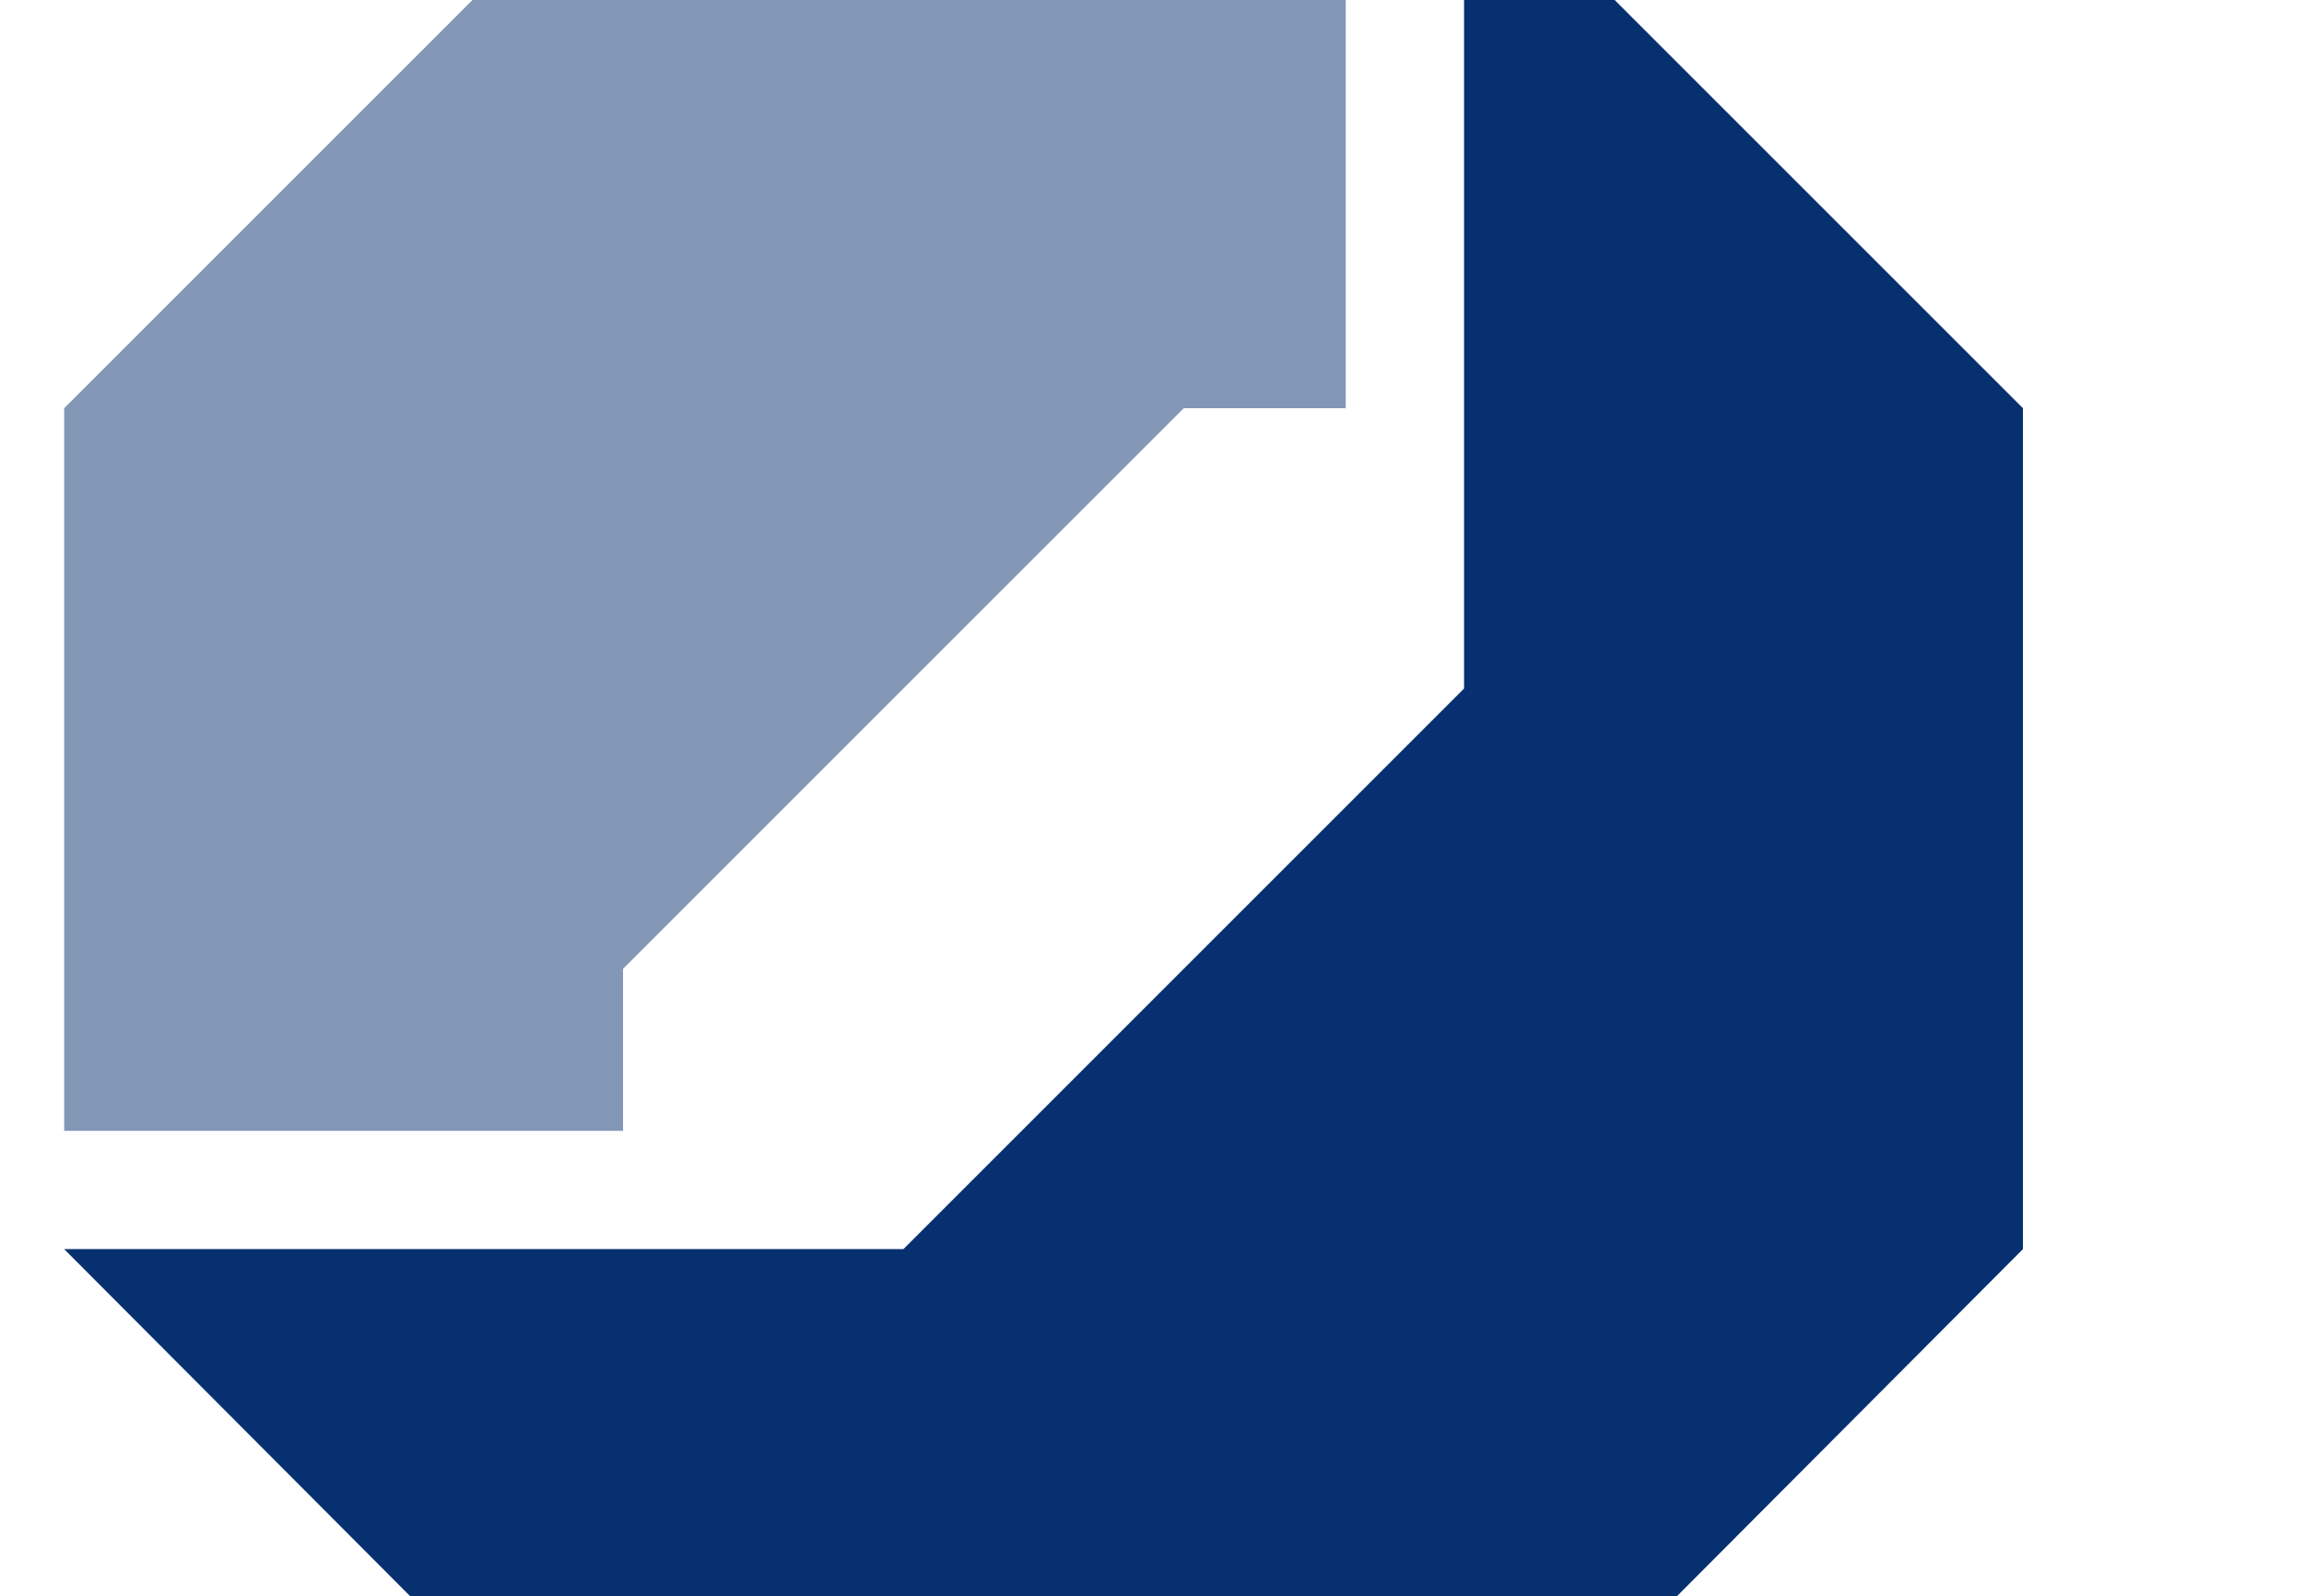
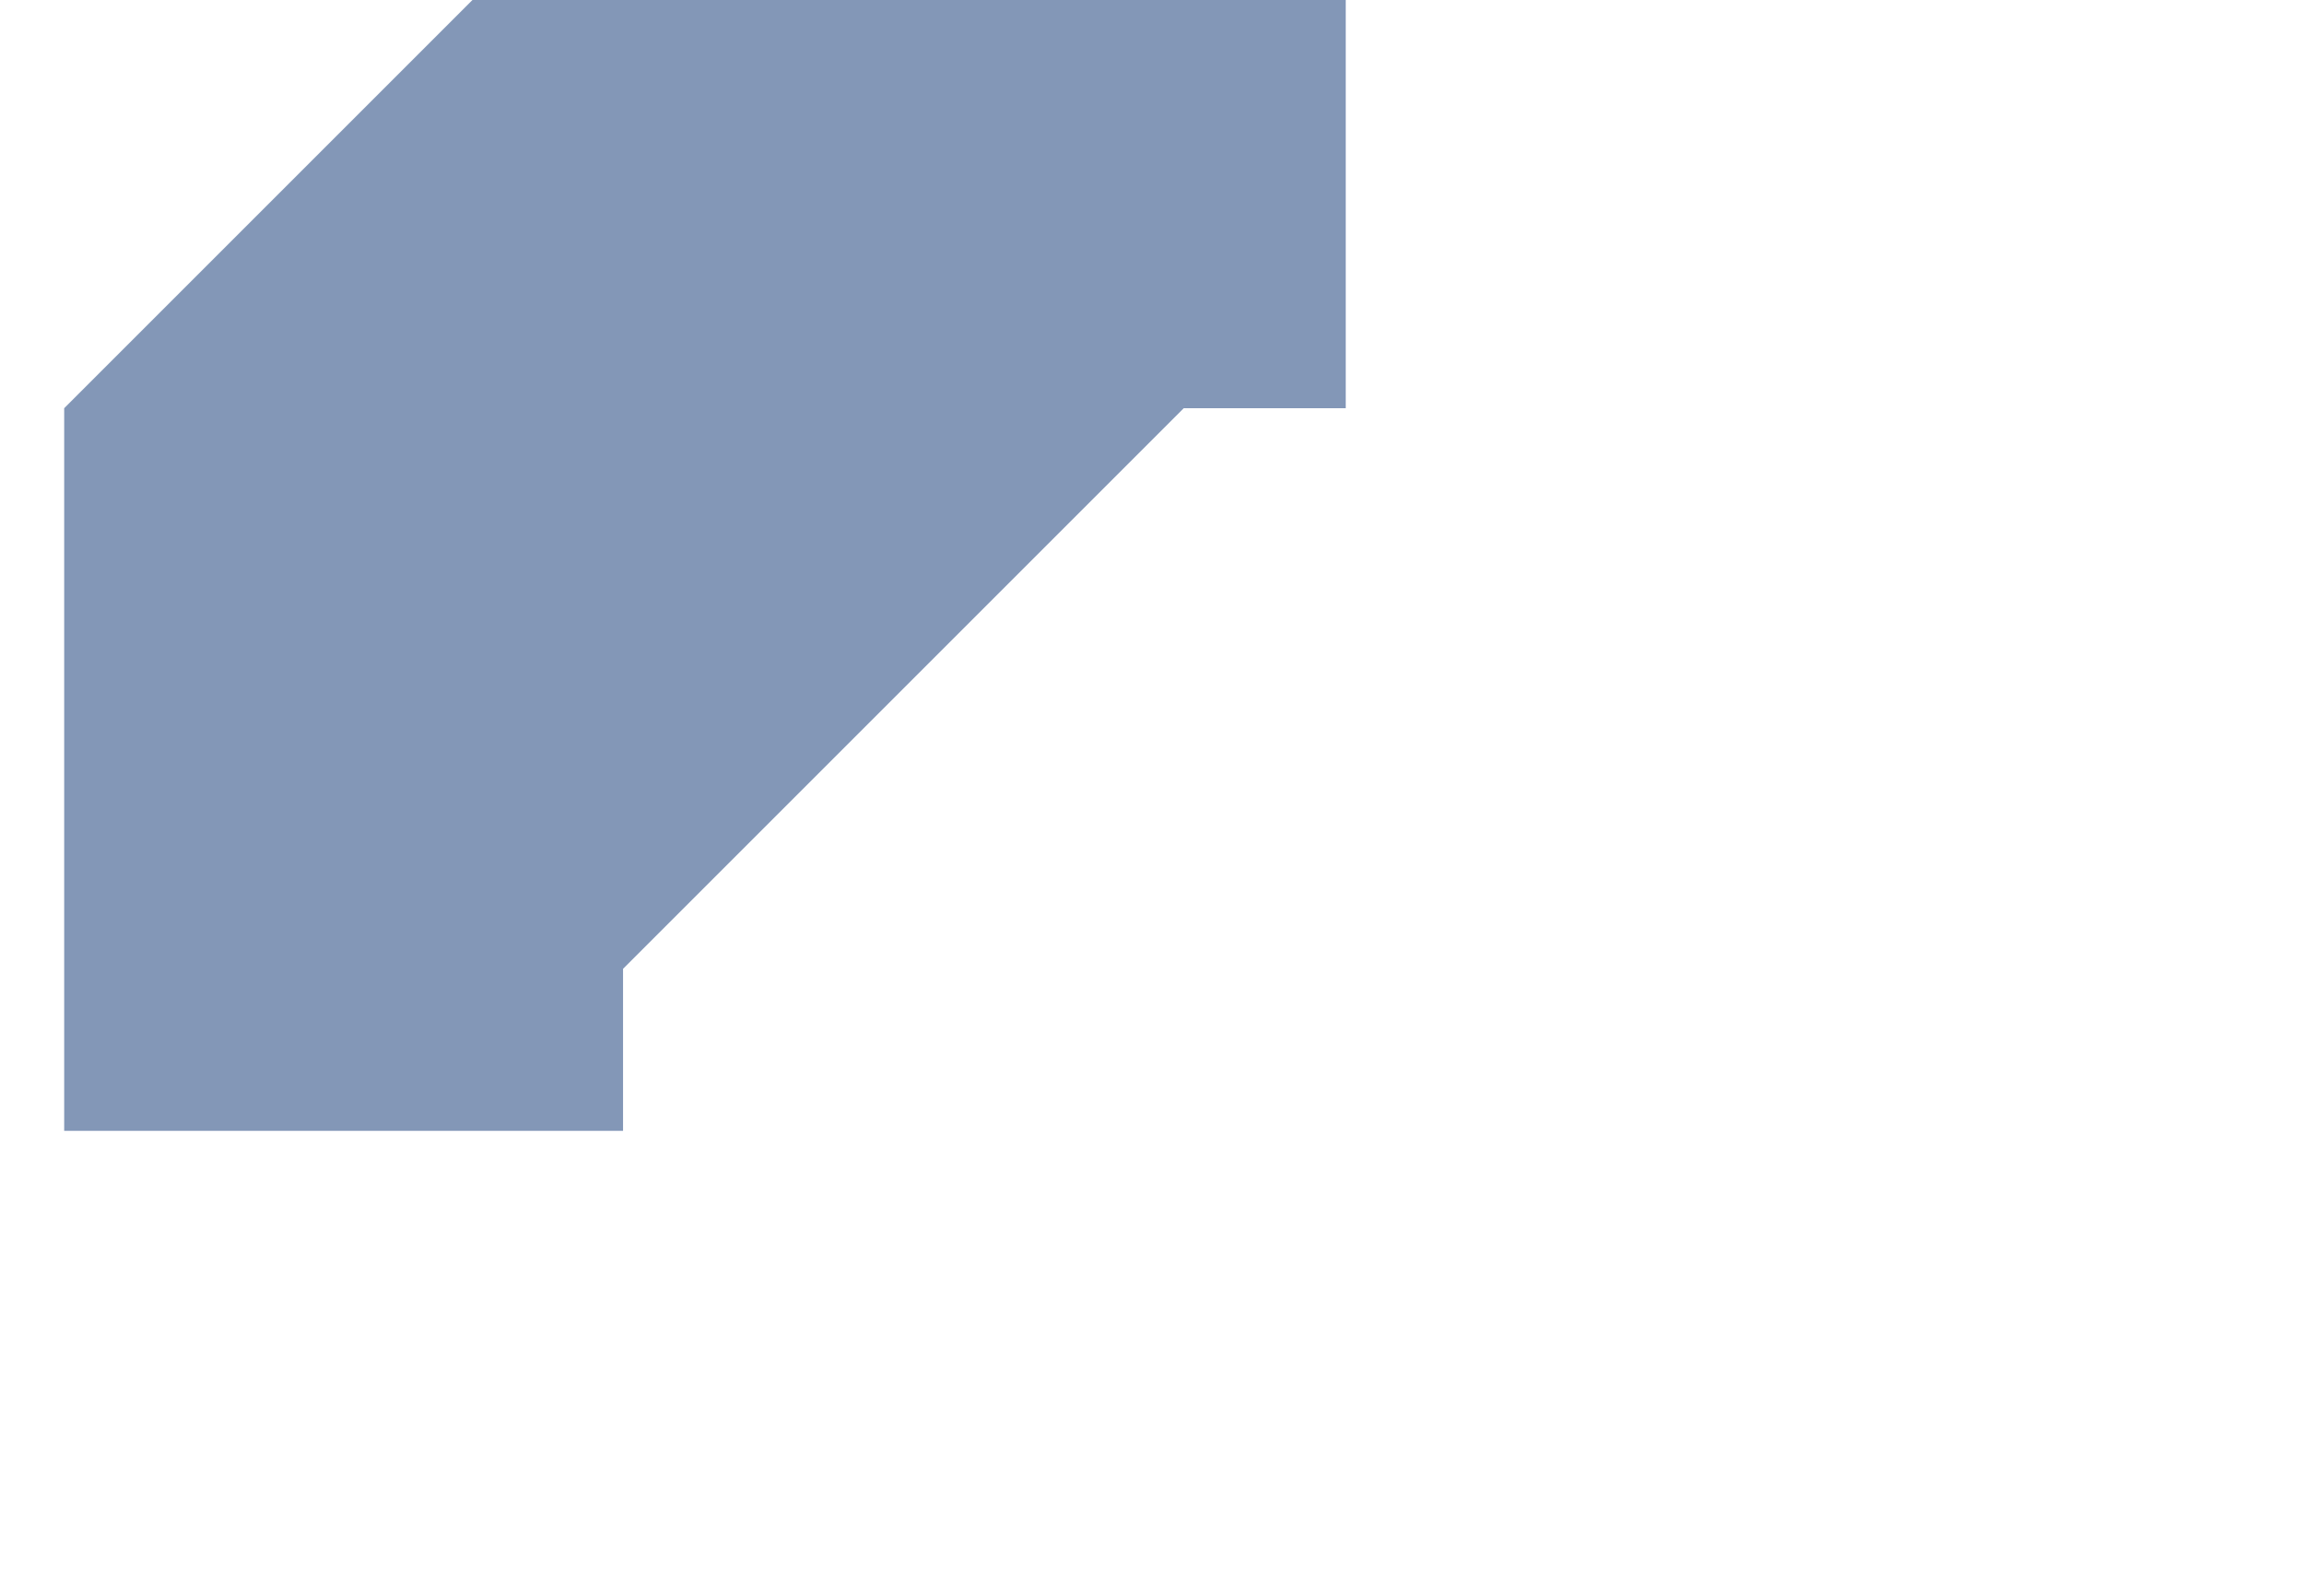
<svg xmlns="http://www.w3.org/2000/svg" viewBox="0 23 191 132" width="700" height="485">
  <svg version="1.1" id="svg3713" width="1024" height="179" viewBox="-3.357 -3.357 678.214 118.614">
    <defs id="defs3715" />
    <path style="fill:#073070;fill-opacity:1" d="m 594.8,111.2 0,-19 c 0,-3.7 -1,-5.8 -4.4,-5.8 -4.5,0 -7.8,4.7 -7.8,10.6 l 0,14.3 -6.4,0 0,-29.7 6.1,0 c 0,1.6 -0.1,4.1 -0.4,5.8 l 0.1,0.1 c 1.7,-3.8 5.3,-6.4 10.3,-6.4 6.7,0 8.8,4.2 8.8,9.5 l 0,20.7 -6.3,0 z m -25.6,-14.4 -18.9,0 c -0.2,6.9 2.9,10 8.8,10 3,0 6.2,-0.7 8.6,-1.9 l 0.6,5.1 c -3,1.3 -6.6,1.9 -10.3,1.9 -9.2,0 -14.3,-4.8 -14.3,-15.2 0,-8.9 4.9,-15.6 13.5,-15.6 8.5,0 12.1,5.8 12.1,12.8 0,0.8 0,1.8 -0.1,2.9 z m -12.2,-11.1 c -3.6,0 -6.1,2.6 -6.6,6.6 l 12.6,0 c 0.1,-4 -2.2,-6.6 -6,-6.6 z m -23.9,25.5 -10.1,-15 0,15 -6.4,0 0,-43.5 6.4,0 0,26.6 9.6,-12.7 7.8,0 -11,13.5 11.8,16.1 -8.1,0 z m -31.7,0 0,-19 c 0,-3.7 -1,-5.8 -4.4,-5.8 -4.5,0 -7.8,4.7 -7.8,10.6 l 0,14.3 -6.4,0 0,-29.7 6.1,0 c 0,1.6 -0.1,4.1 -0.4,5.8 l 0.1,0.1 c 1.7,-3.8 5.3,-6.4 10.3,-6.4 6.7,0 8.8,4.2 8.8,9.5 l 0,20.7 -6.3,0 z m -33.1,0 c 0,-1.9 0.1,-3.9 0.3,-5.5 l -0.1,-0.1 c -1.4,3.5 -5.1,6.1 -9.8,6.1 -5.1,0 -8.3,-2.9 -8.3,-7.6 0,-6.8 6.8,-10.7 17.5,-10.7 l 0,-1.9 c 0,-3.7 -1.6,-5.6 -6.2,-5.6 -2.7,0 -6.3,0.8 -8.8,2.4 l -0.6,-5.4 c 2.9,-1.1 6.6,-2 10.4,-2 9.1,0 11.6,3.9 11.6,10 l 0,12.1 c 0,2.6 0.1,5.6 0.2,8.1 l -6.2,0 z m -0.4,-13.4 c -9.3,0 -11.3,2.8 -11.3,5.4 0,2.2 1.6,3.6 4.1,3.6 4.4,0 7.3,-4.2 7.3,-8.4 l 0,-0.6 z m -20.8,-10.5 c -5.9,-1.1 -8.8,3 -8.8,11.9 l 0,12 -6.4,0 0,-29.6 6.1,0 c 0,1.7 -0.2,4.3 -0.6,6.6 l 0.1,0 c 1.3,-4 4.3,-7.7 9.8,-7.2 l -0.2,6.3 z m -19,-14.2 c -1.3,-0.4 -2.7,-0.6 -4.1,-0.6 -3.8,0 -5.5,2.1 -5.5,6.7 l 0,2.4 7.7,0 0,4.9 -7.7,0 0,24.7 -6.3,0 0,-24.6 -5.7,0 0,-4.9 5.7,0 0,-2.3 c 0,-8.1 3.9,-12 11.6,-12 1.7,0 3.3,0.2 4.8,0.5 l -0.5,5.2 z m -33.8,38.1 0,-43.5 6.4,0 0,43.5 -6.4,0 z m -7.1,-14.4 -18.9,0 c -0.2,6.9 2.9,10 8.8,10 3,0 6.2,-0.7 8.6,-1.9 l 0.6,5.1 c -3,1.3 -6.6,1.9 -10.3,1.9 -9.2,0 -14.3,-4.8 -14.3,-15.2 0,-8.9 4.9,-15.6 13.5,-15.6 8.5,0 12.1,5.8 12.1,12.8 0.1,0.8 0,1.8 -0.1,2.9 z m -12.2,-11.1 c -3.6,0 -6.1,2.6 -6.6,6.6 l 12.6,0 c 0.1,-4 -2.2,-6.6 -6,-6.6 z m -17.7,0.9 0,-4.9 -7.8,0 0,-11.2 -6.3,1.7 0,9.4 -14.4,0 0,-11.1 -6.3,1.7 0,9.4 -5.7,0 0,4.9 5.7,0 0,16.2 c 0,6.6 1.9,9.1 8.2,9.1 2,0 4.2,-0.3 5.9,-0.7 l 0,-5.2 c -1.1,0.3 -2.6,0.5 -3.9,0.5 -3,0 -3.9,-1.2 -3.9,-5.6 l 0,-14.2 14.4,0 0,16.2 c 0,6.6 1.9,9.1 8.2,9.1 2,0 4.2,-0.3 5.9,-0.7 l 0,-5.2 c -1.1,0.3 -2.6,0.5 -3.9,0.5 -3,0 -3.9,-1.2 -3.9,-5.6 l 0,-14.3 7.8,0 z m -49.4,-9.4 c -2.3,0 -4.1,-1.8 -4.1,-4 0,-2.2 1.8,-4 4.1,-4 2.2,0 4.1,1.7 4.1,4 0,2.2 -1.9,4 -4.1,4 z m -3.2,34 0,-29.6 6.4,0 0,29.6 -6.4,0 z m -13.9,0 -3.2,-21.4 c -0.7,-4.3 -1,-7.2 -1.3,-9.8 l -0.1,0 c -0.5,2.3 -1.1,4.9 -2.1,7.9 l -7.6,23.4 -6.7,0 -7.2,-21.8 C 261.5,86.3 260.5,82.9 260,80 l -0.1,0 c -0.2,3.5 -0.7,6.6 -1.1,10.4 l -2.6,20.8 -6.6,0 6,-40.2 7.8,0 7.8,23.3 c 1,2.9 1.7,5.6 2.2,8.2 l 0.1,0 c 0.6,-3 1.3,-5 2.2,-8 l 7.9,-23.5 7.8,0 6.1,40.2 -6.7,0 z M 235.3,87.3 c -5.9,-1.1 -8.8,3 -8.8,11.9 l 0,12 -6.4,0 0,-29.6 6.1,0 c 0,1.7 -0.2,4.3 -0.6,6.6 l 0.1,0 c 1.3,-4 4.3,-7.7 9.8,-7.2 l -0.2,6.3 z m -30.6,23.9 c 0,-1.6 0.1,-4.1 0.4,-5.8 l -0.1,-0.1 c -1.7,3.8 -5.3,6.4 -10.3,6.4 -6.7,0 -8.8,-4.2 -8.8,-9.5 l 0,-20.6 6.3,0 0,19.1 c 0,3.7 1,5.8 4.4,5.8 4.5,0 7.7,-4.7 7.7,-10.6 l 0,-14.3 6.4,0 0,29.6 -6,0 z M 192.2,76 c -2,0 -3.6,-1.6 -3.6,-3.6 0,-2 1.6,-3.6 3.6,-3.6 2,0 3.6,1.6 3.6,3.6 0,2 -1.6,3.6 -3.6,3.6 z m 11.8,0 c -2,0 -3.6,-1.6 -3.6,-3.6 0,-2 1.6,-3.6 3.6,-3.6 2,0 3.6,1.6 3.6,3.6 -0.1,2 -1.7,3.6 -3.6,3.6 z m -21.9,-2.9 c -1.3,-0.4 -2.7,-0.6 -4.1,-0.6 -3.8,0 -5.5,2.1 -5.5,6.7 l 0,2.4 7.7,0 0,4.9 -7.7,0 0,24.7 -6.3,0 0,-24.6 -5.7,0 0,-4.9 5.7,0 0,-2.3 c 0,-8.1 3.9,-12 11.6,-12 1.7,0 3.3,0.2 4.8,0.5 l -0.5,5.2 z M 671.3,19.6 c -5.9,-1.1 -8.8,3 -8.8,11.9 l 0,12 -6.4,0 0,-29.6 6.1,0 c 0,1.7 -0.2,4.3 -0.6,6.6 l 0.1,0 c 1.3,-4 4.3,-7.7 9.8,-7.2 l -0.2,6.3 z m -22.5,9.5 -18.9,0 c -0.2,6.9 2.9,10 8.8,10 3,0 6.2,-0.7 8.6,-1.9 l 0.6,5.1 c -3,1.3 -6.6,1.9 -10.3,1.9 -9.2,0 -14.3,-4.8 -14.3,-15.2 0,-8.9 4.9,-15.6 13.5,-15.6 8.5,0 12.1,5.8 12.1,12.8 0,0.8 0,1.8 -0.1,2.9 z m -12.2,-11.1 c -3.6,0 -6.1,2.6 -6.6,6.6 l 12.6,0 c 0.1,-4 -2.2,-6.6 -6,-6.6 z m -26.5,25.5 0,-18.9 c 0,-3.7 -0.9,-6 -4.3,-6 -3.8,0 -7.6,4.2 -7.6,10.7 l 0,14.2 -6.3,0 0,-19 c 0,-3.3 -0.7,-6 -4.3,-6 -4.1,0 -7.6,4.5 -7.6,10.7 l 0,14.3 -6.4,0 0,-29.6 6.1,0 c 0,1.6 -0.1,4.1 -0.4,5.8 l 0.1,0.1 c 1.7,-3.9 5.4,-6.4 10,-6.4 5.8,0 7.7,3.8 8.2,6.4 1.2,-2.9 4.5,-6.4 9.9,-6.4 5.7,0 8.8,3 8.8,9.8 l 0,20.3 -6.2,0 z m -51.5,0 0,-18.9 c 0,-3.7 -0.9,-6 -4.3,-6 -3.8,0 -7.6,4.2 -7.6,10.7 l 0,14.2 -6.3,0 0,-19 c 0,-3.3 -0.7,-6 -4.3,-6 -4.1,0 -7.6,4.5 -7.6,10.7 l 0,14.3 -6.4,0 0,-29.6 6.1,0 c 0,1.6 -0.1,4.1 -0.4,5.8 l 0.1,0.1 c 1.7,-3.9 5.4,-6.4 10,-6.4 5.8,0 7.7,3.8 8.2,6.4 1.2,-2.9 4.5,-6.4 9.9,-6.4 5.7,0 8.8,3 8.8,9.8 l 0,20.3 -6.2,0 z m -51.5,0 c 0,-1.9 0.1,-3.9 0.3,-5.5 l -0.1,-0.1 c -1.4,3.5 -5.1,6.1 -9.8,6.1 -5.1,0 -8.3,-2.9 -8.3,-7.6 0,-6.8 6.8,-10.7 17.5,-10.7 l 0,-1.9 c 0,-3.7 -1.6,-5.6 -6.2,-5.6 -2.7,0 -6.3,0.8 -8.8,2.4 l -0.6,-5.4 c 2.9,-1.1 6.6,-2 10.4,-2 9.1,0 11.6,3.9 11.6,10 l 0,12.1 c 0,2.6 0.1,5.6 0.2,8.1 l -6.2,0 z m -0.4,-13.4 c -9.3,0 -11.3,2.8 -11.3,5.4 0,2.2 1.6,3.6 4.1,3.6 4.4,0 7.3,-4.2 7.3,-8.4 l 0,-0.6 z m -29.1,13.4 -10.1,-15 0,15 -6.4,0 0,-43.5 6.4,0 0,26.6 9.6,-12.7 7.8,0 -11,13.5 11.8,16.1 -8.1,0 z m -36.6,0.6 c -2.2,0 -4.4,-0.2 -6.3,-0.6 l 0.2,-5.4 c 1.8,0.5 4.2,1 6.4,1 3.5,0 5.8,-1.5 5.8,-3.9 0,-6 -13,-2.4 -13,-12.6 0,-5.1 4.2,-9.2 12.2,-9.2 1.7,0 3.8,0.2 5.5,0.5 l -0.2,5.2 c -1.8,-0.5 -3.9,-0.8 -5.8,-0.8 -3.5,0 -5.2,1.4 -5.2,3.7 0,5.7 13.1,2.8 13.1,12.6 0.1,5.5 -4.8,9.5 -12.7,9.5 z m -18.8,-0.6 -10.1,-15 0,15 -6.4,0 0,-43.5 6.4,0 0,26.6 9.6,-12.7 7.8,0 -11,13.5 11.8,16.1 -8.1,0 z m -22.7,-23.9 c -5.9,-1.1 -8.8,3 -8.8,11.9 l 0,12 -6.4,0 0,-29.6 6.1,0 c 0,1.7 -0.2,4.3 -0.6,6.6 l 0.1,0 c 1.3,-4 4.3,-7.7 9.8,-7.2 l -0.2,6.3 z m -22.7,9.5 -18.9,0 c -0.2,6.9 2.9,10 8.8,10 3,0 6.2,-0.7 8.6,-1.9 l 0.6,5.1 c -3,1.3 -6.6,1.9 -10.3,1.9 -9.2,0 -14.3,-4.8 -14.3,-15.2 0,-8.9 4.9,-15.6 13.5,-15.6 8.5,0 12.1,5.8 12.1,12.8 0.1,0.8 0,1.8 -0.1,2.9 z m -12.2,-11.1 c -3.6,0 -6.1,2.6 -6.6,6.6 l 12.6,0 c 0.1,-4 -2.2,-6.6 -6,-6.6 z m -26.2,25.5 -7,0 -5.1,-15.5 c -0.7,-2 -1.2,-4 -1.7,-6.3 l -0.1,0 c -0.6,2.6 -1.3,4.9 -2,7.5 l -4.5,14.3 -6.7,0 -9.1,-29.6 7,0 3.9,13.8 c 0.8,2.8 1.6,5.6 2.2,8.3 l 0.1,0 c 0.6,-2.9 1.3,-5.5 2.1,-8.1 l 4.4,-14 6.4,0 4.5,13.7 c 1.1,3.6 1.7,5.8 2.3,8.3 l 0.1,0 c 0.6,-2.7 1.2,-5.1 2.1,-8 l 4.1,-14 6.6,0 -9.6,29.6 z M 290.3,43.5 c 0,-1.6 0.1,-3.9 0.4,-5.5 l -0.1,0 c -1.6,3.6 -5.1,6.1 -9.7,6.1 -7.3,0 -10.9,-5.4 -10.9,-14 0,-10.2 5.9,-16.8 15.5,-16.8 1.4,0 2.9,0.1 4.5,0.2 l 0,-13.5 6.3,0 0,43.5 -6,0 z M 290,19 c -1.6,-0.4 -3.2,-0.5 -4.7,-0.5 -5.1,0 -8.5,3.1 -8.5,11.1 0,6 1.8,9.3 5.9,9.3 4.7,0 7.3,-5.6 7.3,-10.7 l 0,-9.2 z m -33.2,24.5 0,-19.1 c 0,-3.7 -1,-5.8 -4.4,-5.8 -4.5,0 -7.8,4.7 -7.8,10.6 l 0,14.3 -6.4,0 0,-29.6 6.1,0 c 0,1.6 -0.1,4.1 -0.4,5.8 l 0.1,0.1 c 1.7,-3.8 5.3,-6.4 10.3,-6.4 6.7,0 8.8,4.2 8.8,9.5 l 0,20.6 -6.3,0 z m -33.6,0 c 0,-1.9 0.1,-3.9 0.3,-5.5 l -0.1,-0.1 c -1.4,3.5 -5.1,6.1 -9.8,6.1 -5.1,0 -8.3,-2.9 -8.3,-7.6 0,-6.8 6.8,-10.7 17.5,-10.7 l 0,-1.9 c 0,-3.7 -1.6,-5.6 -6.2,-5.6 -2.7,0 -6.3,0.8 -8.8,2.4 l -0.6,-5.4 c 2.9,-1.1 6.6,-2 10.4,-2 9.1,0 11.6,3.9 11.6,10 l 0,12.1 c 0,2.6 0.1,5.6 0.2,8.1 l -6.2,0 z m -0.5,-13.4 c -9.3,0 -11.3,2.8 -11.3,5.4 0,2.2 1.6,3.6 4.1,3.6 4.4,0 7.3,-4.2 7.3,-8.4 l 0,-0.6 z m -31.3,13.4 0,-18 -19,0 0,18 -6.5,0 0,-40.2 6.5,0 0,16.6 19,0 0,-16.6 6.4,0 0,40.2 -6.4,0 z" id="path3528" />
    <polygon style="color:#000000;clip-rule:nonzero;display:inline;overflow:visible;visibility:visible;opacity:1;isolation:auto;mix-blend-mode:normal;color-interpolation:sRGB;color-interpolation-filters:linearRGB;solid-color:#000000;solid-opacity:1;fill:#8397b7;fill-opacity:1;fill-rule:nonzero;stroke-width:1;stroke-linecap:butt;stroke-linejoin:miter;stroke-miterlimit:4;stroke-dasharray:none;stroke-dashoffset:0;stroke-opacity:1;color-rendering:auto;image-rendering:auto;shape-rendering:auto;text-rendering:auto;enable-background:accumulate" id="polygon3530" points="34.1,74.4 3.4,74.4 3.4,34.7 34.1,4 73.8,4 73.8,34.7 64.9,34.7 34.1,65.5 " class="st2" transform="translate(-3.4,-0.5)" />
-     <polygon style="color:#000000;clip-rule:nonzero;display:inline;overflow:visible;visibility:visible;opacity:1;isolation:auto;mix-blend-mode:normal;color-interpolation:sRGB;color-interpolation-filters:linearRGB;solid-color:#000000;solid-opacity:1;fill:#073070;fill-opacity:1;fill-rule:nonzero;stroke-width:1;stroke-linecap:butt;stroke-linejoin:miter;stroke-miterlimit:4;stroke-dasharray:none;stroke-dashoffset:0;stroke-opacity:1;color-rendering:auto;image-rendering:auto;shape-rendering:auto;text-rendering:auto;enable-background:accumulate" id="polygon3532" points="111,34.7 111,80.9 80.3,111.7 34.1,111.7 3.4,80.9 49.5,80.9 80.3,50.1 80.3,4 " class="st1" transform="translate(-3.4,-0.5)" />
  </svg>
</svg>